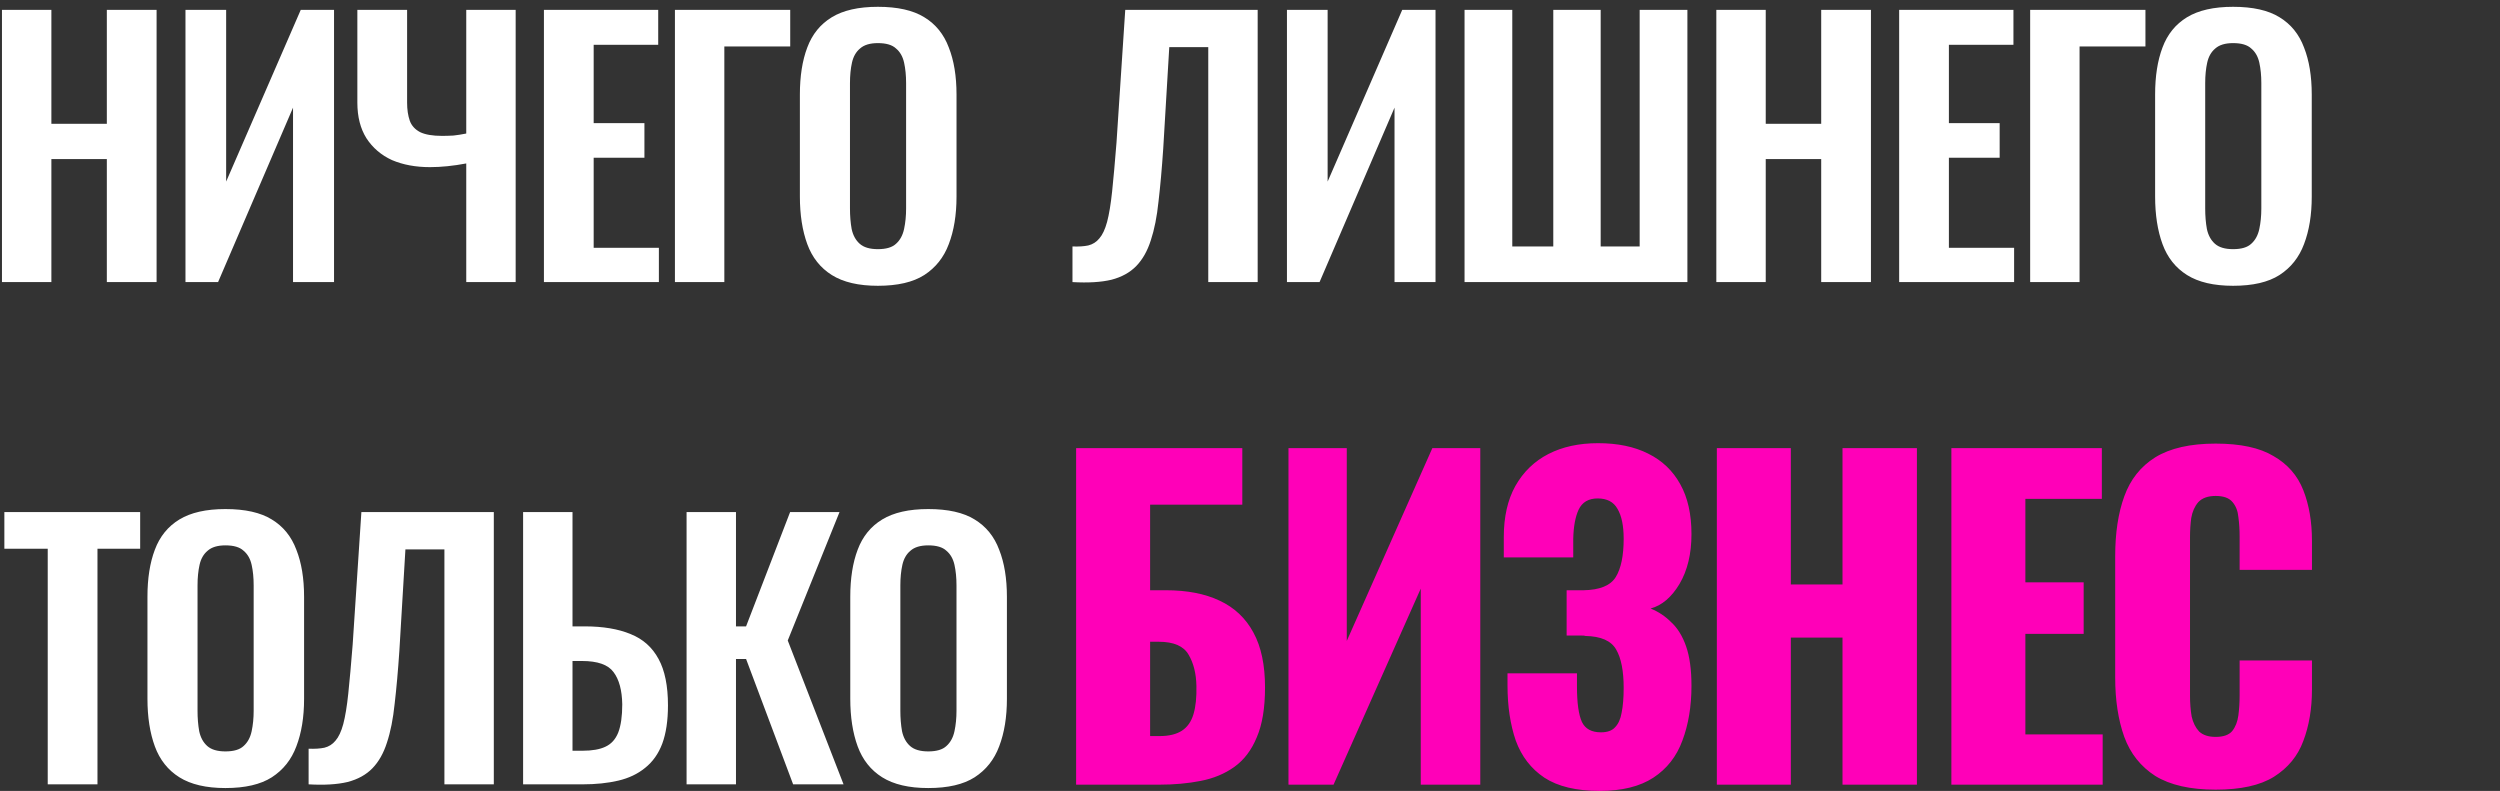
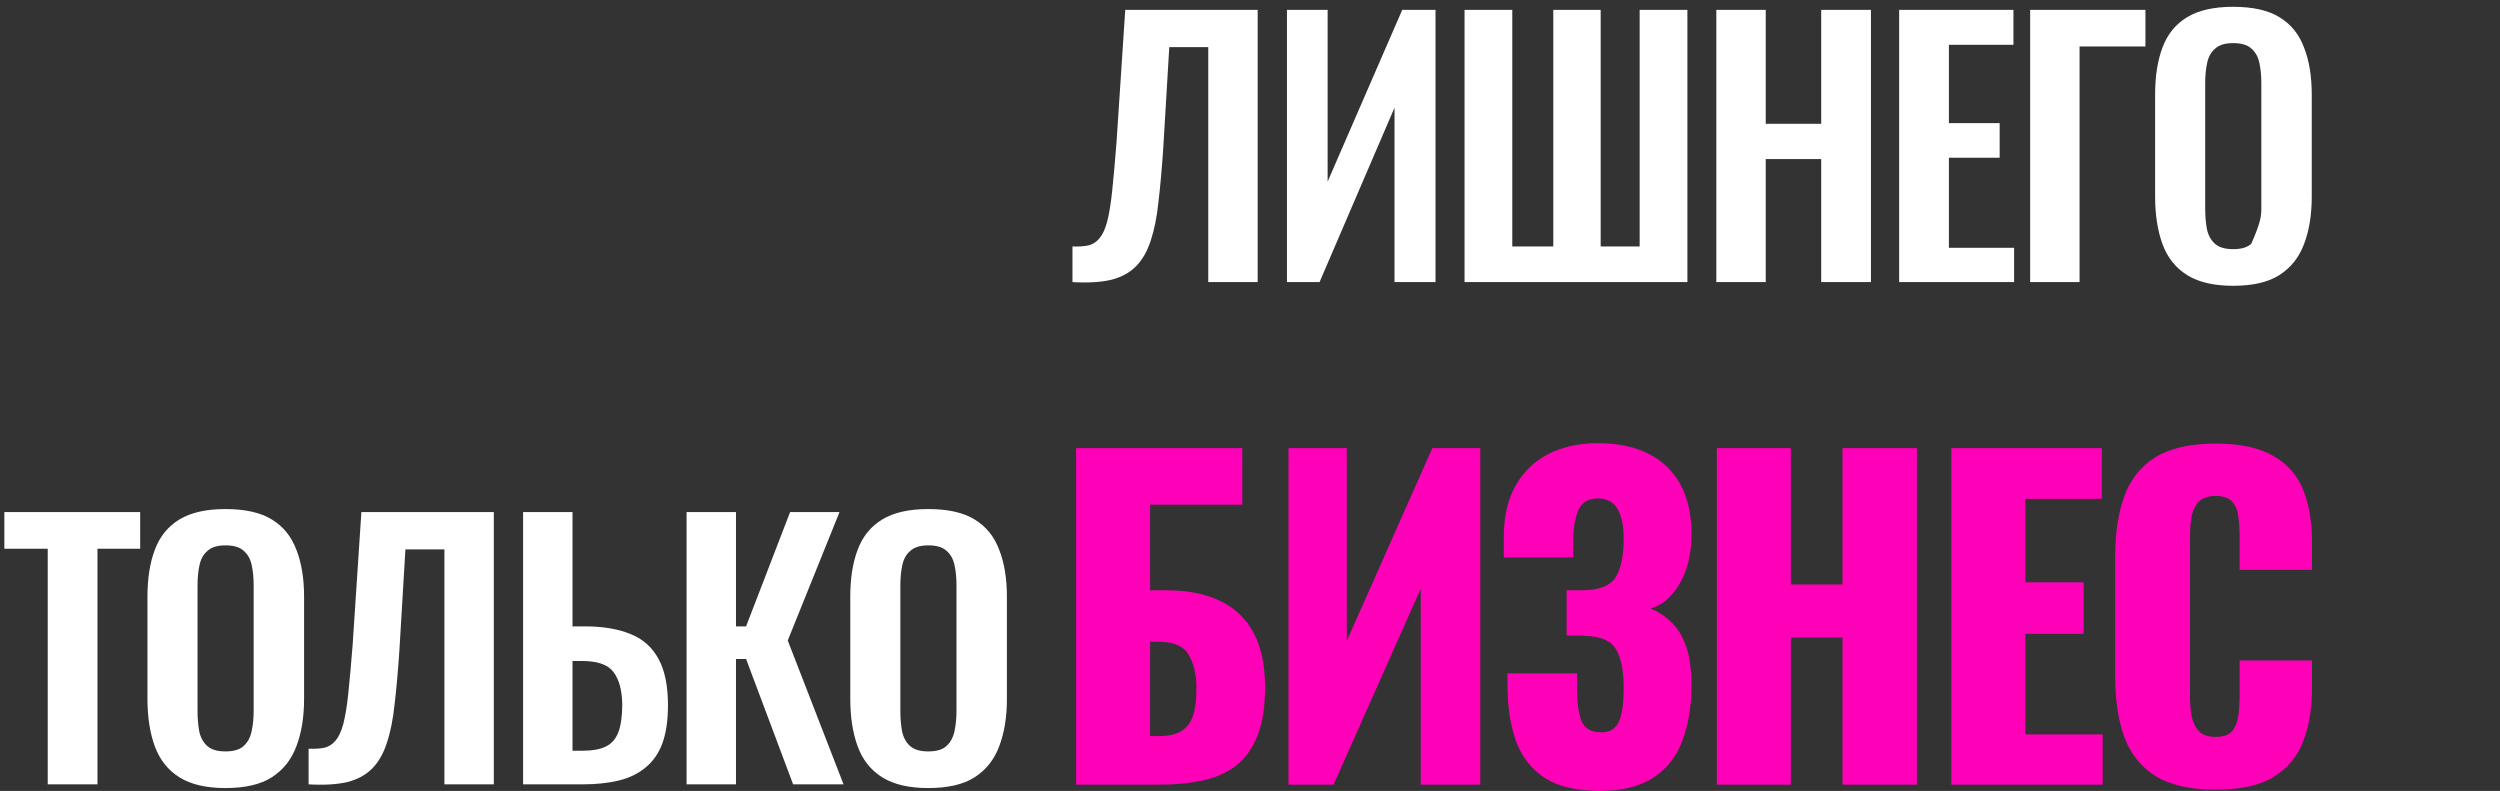
<svg xmlns="http://www.w3.org/2000/svg" width="275" height="87" viewBox="0 0 275 87" fill="none">
  <rect x="0" y="0" width="275" height="87" fill="#333333" stroke="none" />
  <g clip-path="url(#clip0_1721_2707)">
    <path d="M0.217 31.03V1.082H5.652V13.616H11.752V1.082H17.225V31.03H11.752V17.498H5.652V31.03H0.217ZM20.402 31.03V1.082H24.876V19.975L33.084 1.082H36.744V31.03H32.233V11.841L23.988 31.03H20.402ZM51.288 31.03V17.979C49.858 18.25 48.527 18.385 47.295 18.385C45.717 18.385 44.325 18.126 43.117 17.609C41.934 17.067 40.997 16.265 40.307 15.206C39.642 14.146 39.309 12.839 39.309 11.286V1.082H44.781V11.286C44.781 12.05 44.879 12.716 45.077 13.283C45.274 13.825 45.656 14.244 46.223 14.54C46.79 14.811 47.591 14.947 48.626 14.947C49.02 14.947 49.439 14.934 49.883 14.91C50.327 14.861 50.795 14.787 51.288 14.688V1.082H56.723V31.03H51.288ZM59.832 31.03V1.082H72.403V4.927H65.304V13.542H70.887V17.35H65.304V27.259H72.477V31.03H59.832ZM74.242 31.03V1.082H86.924V5.112H79.677V31.03H74.242ZM96.565 31.437C94.446 31.437 92.757 31.043 91.5 30.254C90.243 29.465 89.343 28.331 88.801 26.852C88.259 25.373 87.987 23.623 87.987 21.602V10.399C87.987 8.378 88.259 6.652 88.801 5.223C89.343 3.768 90.243 2.659 91.5 1.895C92.757 1.131 94.446 0.749 96.565 0.749C98.735 0.749 100.435 1.131 101.668 1.895C102.925 2.659 103.825 3.768 104.367 5.223C104.934 6.652 105.217 8.378 105.217 10.399V21.639C105.217 23.636 104.934 25.373 104.367 26.852C103.825 28.306 102.925 29.44 101.668 30.254C100.435 31.043 98.735 31.437 96.565 31.437ZM96.565 27.407C97.478 27.407 98.143 27.21 98.562 26.815C99.006 26.421 99.301 25.878 99.449 25.188C99.597 24.498 99.671 23.746 99.671 22.933V9.142C99.671 8.304 99.597 7.552 99.449 6.886C99.301 6.221 99.006 5.703 98.562 5.334C98.143 4.939 97.478 4.742 96.565 4.742C95.703 4.742 95.049 4.939 94.606 5.334C94.162 5.703 93.866 6.221 93.718 6.886C93.57 7.552 93.497 8.304 93.497 9.142V22.933C93.497 23.746 93.558 24.498 93.681 25.188C93.829 25.878 94.125 26.421 94.569 26.815C95.013 27.21 95.678 27.407 96.565 27.407Z" fill="white" />
  </g>
  <g clip-path="url(#clip1_1721_2707)">
    <path d="M5.25 86.278V60.36H0.48V56.33H15.418V60.36H10.722V86.278H5.25ZM24.797 86.685C22.678 86.685 20.989 86.29 19.732 85.502C18.475 84.713 17.575 83.579 17.033 82.1C16.491 80.621 16.22 78.871 16.22 76.85V65.647C16.22 63.626 16.491 61.9 17.033 60.471C17.575 59.016 18.475 57.907 19.732 57.143C20.989 56.379 22.678 55.997 24.797 55.997C26.967 55.997 28.667 56.379 29.9 57.143C31.157 57.907 32.057 59.016 32.599 60.471C33.166 61.9 33.449 63.626 33.449 65.647V76.887C33.449 78.883 33.166 80.621 32.599 82.1C32.057 83.555 31.157 84.688 29.9 85.502C28.667 86.29 26.967 86.685 24.797 86.685ZM24.797 82.655C25.709 82.655 26.375 82.458 26.794 82.063C27.238 81.669 27.534 81.127 27.681 80.436C27.829 79.746 27.903 78.994 27.903 78.181V64.39C27.903 63.552 27.829 62.8 27.681 62.135C27.534 61.469 27.238 60.951 26.794 60.582C26.375 60.187 25.709 59.99 24.797 59.99C23.935 59.99 23.282 60.187 22.838 60.582C22.394 60.951 22.098 61.469 21.951 62.135C21.803 62.8 21.729 63.552 21.729 64.39V78.181C21.729 78.994 21.79 79.746 21.913 80.436C22.061 81.127 22.357 81.669 22.801 82.063C23.244 82.458 23.91 82.655 24.797 82.655ZM33.947 86.278V82.359C34.638 82.384 35.217 82.347 35.685 82.248C36.178 82.125 36.585 81.866 36.905 81.472C37.251 81.077 37.534 80.473 37.756 79.66C37.978 78.822 38.163 77.7 38.31 76.295C38.458 74.89 38.618 73.103 38.791 70.934L39.752 56.33H54.32V86.278H48.885V60.434H44.596L43.93 71.6C43.782 73.793 43.61 75.728 43.413 77.405C43.24 79.081 42.957 80.51 42.562 81.694C42.193 82.852 41.663 83.789 40.972 84.504C40.282 85.218 39.37 85.724 38.236 86.019C37.103 86.29 35.673 86.377 33.947 86.278ZM57.541 86.278V56.33H62.976V68.901H64.307C66.328 68.901 68.017 69.184 69.373 69.751C70.728 70.293 71.751 71.205 72.441 72.487C73.131 73.744 73.477 75.445 73.477 77.589C73.477 79.266 73.267 80.671 72.848 81.804C72.429 82.914 71.8 83.801 70.962 84.466C70.149 85.132 69.163 85.6 68.004 85.871C66.846 86.143 65.54 86.278 64.085 86.278H57.541ZM62.976 82.581H64.085C65.145 82.581 65.983 82.433 66.6 82.137C67.24 81.841 67.709 81.324 68.004 80.584C68.3 79.82 68.448 78.785 68.448 77.478C68.423 75.926 68.103 74.743 67.487 73.929C66.895 73.116 65.737 72.709 64.011 72.709H62.976V82.581ZM75.523 86.278V56.33H80.958V68.901H82.068L86.911 56.33H92.346L86.652 70.454L92.79 86.278H87.244L82.068 72.487H80.958V86.278H75.523ZM102.108 86.685C99.988 86.685 98.299 86.29 97.042 85.502C95.785 84.713 94.886 83.579 94.343 82.1C93.801 80.621 93.53 78.871 93.53 76.85V65.647C93.53 63.626 93.801 61.9 94.343 60.471C94.886 59.016 95.785 57.907 97.042 57.143C98.299 56.379 99.988 55.997 102.108 55.997C104.277 55.997 105.978 56.379 107.21 57.143C108.467 57.907 109.367 59.016 109.909 60.471C110.476 61.9 110.76 63.626 110.76 65.647V76.887C110.76 78.883 110.476 80.621 109.909 82.1C109.367 83.555 108.467 84.688 107.21 85.502C105.978 86.29 104.277 86.685 102.108 86.685ZM102.108 82.655C103.02 82.655 103.685 82.458 104.104 82.063C104.548 81.669 104.844 81.127 104.992 80.436C105.14 79.746 105.214 78.994 105.214 78.181V64.39C105.214 63.552 105.14 62.8 104.992 62.135C104.844 61.469 104.548 60.951 104.104 60.582C103.685 60.187 103.02 59.99 102.108 59.99C101.245 59.99 100.592 60.187 100.148 60.582C99.704 60.951 99.409 61.469 99.261 62.135C99.113 62.8 99.039 63.552 99.039 64.39V78.181C99.039 78.994 99.101 79.746 99.224 80.436C99.372 81.127 99.668 81.669 100.111 82.063C100.555 82.458 101.22 82.655 102.108 82.655Z" fill="white" />
  </g>
  <g clip-path="url(#clip2_1721_2707)">
-     <path d="M117.972 31.03V27.111C118.662 27.136 119.241 27.099 119.709 27C120.202 26.877 120.609 26.618 120.93 26.224C121.275 25.829 121.558 25.225 121.78 24.412C122.002 23.574 122.187 22.452 122.335 21.047C122.482 19.642 122.643 17.855 122.815 15.686L123.777 1.082H138.344V31.03H132.909V5.186H128.62L127.955 16.352C127.807 18.545 127.634 20.48 127.437 22.157C127.264 23.833 126.981 25.262 126.586 26.445C126.217 27.604 125.687 28.541 124.997 29.255C124.306 29.97 123.394 30.476 122.261 30.771C121.127 31.043 119.697 31.129 117.972 31.03ZM141.565 31.03V1.082H146.039V19.975L154.247 1.082H157.907V31.03H153.397V11.841L145.151 31.03H141.565ZM161.1 31.03V1.082H166.351V27.111H170.861V1.082H176.074V27.111H180.363V1.082H185.614V31.03H161.1ZM188.796 31.03V1.082H194.231V13.616H200.332V1.082H205.804V31.03H200.332V17.498H194.231V31.03H188.796ZM208.907 31.03V1.082H221.478V4.927H214.379V13.542H219.962V17.35H214.379V27.259H221.552V31.03H208.907ZM223.317 31.03V1.082H235.999V5.112H228.752V31.03H223.317ZM245.64 31.437C243.521 31.437 241.832 31.043 240.575 30.254C239.318 29.465 238.418 28.331 237.876 26.852C237.334 25.373 237.063 23.623 237.063 21.602V10.399C237.063 8.378 237.334 6.652 237.876 5.223C238.418 3.768 239.318 2.659 240.575 1.895C241.832 1.131 243.521 0.749 245.64 0.749C247.81 0.749 249.51 1.131 250.743 1.895C252 2.659 252.9 3.768 253.442 5.223C254.009 6.652 254.292 8.378 254.292 10.399V21.639C254.292 23.636 254.009 25.373 253.442 26.852C252.9 28.306 252 29.44 250.743 30.254C249.51 31.043 247.81 31.437 245.64 31.437ZM245.64 27.407C246.553 27.407 247.218 27.21 247.637 26.815C248.081 26.421 248.376 25.878 248.524 25.188C248.672 24.498 248.746 23.746 248.746 22.933V9.142C248.746 8.304 248.672 7.552 248.524 6.886C248.376 6.221 248.081 5.703 247.637 5.334C247.218 4.939 246.553 4.742 245.64 4.742C244.778 4.742 244.125 4.939 243.681 5.334C243.237 5.703 242.941 6.221 242.793 6.886C242.646 7.552 242.572 8.304 242.572 9.142V22.933C242.572 23.746 242.633 24.498 242.757 25.188C242.904 25.878 243.2 26.421 243.644 26.815C244.088 27.21 244.753 27.407 245.64 27.407Z" fill="white" />
+     <path d="M117.972 31.03V27.111C118.662 27.136 119.241 27.099 119.709 27C120.202 26.877 120.609 26.618 120.93 26.224C121.275 25.829 121.558 25.225 121.78 24.412C122.002 23.574 122.187 22.452 122.335 21.047C122.482 19.642 122.643 17.855 122.815 15.686L123.777 1.082H138.344V31.03H132.909V5.186H128.62L127.955 16.352C127.807 18.545 127.634 20.48 127.437 22.157C127.264 23.833 126.981 25.262 126.586 26.445C126.217 27.604 125.687 28.541 124.997 29.255C124.306 29.97 123.394 30.476 122.261 30.771C121.127 31.043 119.697 31.129 117.972 31.03ZM141.565 31.03V1.082H146.039V19.975L154.247 1.082H157.907V31.03H153.397V11.841L145.151 31.03H141.565ZM161.1 31.03V1.082H166.351V27.111H170.861V1.082H176.074V27.111H180.363V1.082H185.614V31.03H161.1ZM188.796 31.03V1.082H194.231V13.616H200.332V1.082H205.804V31.03H200.332V17.498H194.231V31.03H188.796ZM208.907 31.03V1.082H221.478V4.927H214.379V13.542H219.962V17.35H214.379V27.259H221.552V31.03H208.907ZM223.317 31.03V1.082H235.999V5.112H228.752V31.03H223.317ZM245.64 31.437C243.521 31.437 241.832 31.043 240.575 30.254C239.318 29.465 238.418 28.331 237.876 26.852C237.334 25.373 237.063 23.623 237.063 21.602V10.399C237.063 8.378 237.334 6.652 237.876 5.223C238.418 3.768 239.318 2.659 240.575 1.895C241.832 1.131 243.521 0.749 245.64 0.749C247.81 0.749 249.51 1.131 250.743 1.895C252 2.659 252.9 3.768 253.442 5.223C254.009 6.652 254.292 8.378 254.292 10.399V21.639C254.292 23.636 254.009 25.373 253.442 26.852C252.9 28.306 252 29.44 250.743 30.254C249.51 31.043 247.81 31.437 245.64 31.437ZM245.64 27.407C246.553 27.407 247.218 27.21 247.637 26.815C248.672 24.498 248.746 23.746 248.746 22.933V9.142C248.746 8.304 248.672 7.552 248.524 6.886C248.376 6.221 248.081 5.703 247.637 5.334C247.218 4.939 246.553 4.742 245.64 4.742C244.778 4.742 244.125 4.939 243.681 5.334C243.237 5.703 242.941 6.221 242.793 6.886C242.646 7.552 242.572 8.304 242.572 9.142V22.933C242.572 23.746 242.633 24.498 242.757 25.188C242.904 25.878 243.2 26.421 243.644 26.815C244.088 27.21 244.753 27.407 245.64 27.407Z" fill="white" />
  </g>
  <g clip-path="url(#clip3_1721_2707)">
    <path d="M118.373 86.314V49.298H136.653V55.513H126.513V64.927H128.241C130.575 64.927 132.545 65.308 134.152 66.07C135.789 66.832 137.032 68.004 137.881 69.589C138.73 71.142 139.154 73.153 139.154 75.621C139.154 77.875 138.851 79.703 138.245 81.105C137.669 82.506 136.85 83.588 135.789 84.35C134.728 85.111 133.485 85.629 132.06 85.903C130.666 86.177 129.15 86.314 127.513 86.314H118.373ZM126.513 80.968H127.559C128.589 80.968 129.408 80.77 130.014 80.374C130.62 79.978 131.045 79.368 131.287 78.546C131.53 77.723 131.636 76.687 131.606 75.438C131.575 74.067 131.287 72.925 130.742 72.011C130.196 71.066 129.105 70.594 127.468 70.594H126.513V80.968ZM141.733 86.314V49.298H148.145V70.503L157.557 49.298H162.832V86.314H156.284V64.745L146.689 86.314H141.733ZM175.967 87C173.39 87 171.359 86.513 169.873 85.538C168.418 84.563 167.372 83.207 166.736 81.47C166.13 79.703 165.826 77.677 165.826 75.392V74.067H173.466C173.466 74.128 173.466 74.311 173.466 74.616C173.466 74.92 173.466 75.21 173.466 75.484C173.466 77.312 173.648 78.622 174.011 79.414C174.375 80.176 175.073 80.556 176.103 80.556C176.801 80.556 177.316 80.374 177.649 80.008C178.013 79.642 178.256 79.109 178.377 78.409C178.528 77.677 178.604 76.763 178.604 75.667C178.604 73.808 178.331 72.407 177.786 71.462C177.24 70.487 176.103 69.985 174.375 69.954C174.345 69.924 174.209 69.909 173.966 69.909C173.754 69.909 173.496 69.909 173.193 69.909C172.89 69.909 172.602 69.909 172.329 69.909V64.927C172.541 64.927 172.753 64.927 172.966 64.927C173.178 64.927 173.39 64.927 173.602 64.927C173.814 64.927 174.011 64.927 174.193 64.927C175.982 64.897 177.164 64.409 177.74 63.465C178.316 62.521 178.604 61.119 178.604 59.261C178.604 57.829 178.377 56.732 177.922 55.97C177.498 55.209 176.77 54.828 175.739 54.828C174.739 54.828 174.042 55.239 173.648 56.062C173.284 56.854 173.087 57.92 173.057 59.261C173.057 59.322 173.057 59.581 173.057 60.038C173.057 60.464 173.057 60.891 173.057 61.317H165.417V59.078C165.417 56.854 165.842 54.98 166.69 53.457C167.57 51.903 168.782 50.73 170.328 49.938C171.874 49.146 173.693 48.75 175.785 48.75C177.937 48.75 179.771 49.131 181.287 49.892C182.833 50.654 184.016 51.781 184.834 53.274C185.653 54.737 186.062 56.565 186.062 58.758C186.062 60.921 185.622 62.749 184.743 64.242C183.864 65.704 182.803 66.603 181.56 66.938C182.409 67.273 183.167 67.776 183.834 68.446C184.531 69.086 185.076 69.969 185.471 71.097C185.864 72.224 186.062 73.671 186.062 75.438C186.062 77.693 185.728 79.703 185.061 81.47C184.425 83.207 183.363 84.563 181.878 85.538C180.393 86.513 178.422 87 175.967 87ZM188.853 86.314V49.298H196.992V64.288H202.676V49.298H210.861V86.314H202.676V70.137H196.992V86.314H188.853ZM214.651 86.314V49.298H231.203V54.874H222.791V64.059H229.203V69.726H222.791V80.785H231.294V86.314H214.651ZM243.721 86.863C240.931 86.863 238.719 86.36 237.082 85.355C235.475 84.319 234.338 82.887 233.671 81.059C233.004 79.201 232.671 77.022 232.671 74.524V61.18C232.671 58.621 233.004 56.427 233.671 54.599C234.338 52.741 235.475 51.309 237.082 50.304C238.719 49.298 240.931 48.796 243.721 48.796C246.449 48.796 248.571 49.253 250.087 50.167C251.633 51.05 252.724 52.299 253.361 53.914C253.998 55.529 254.316 57.387 254.316 59.489V62.688H246.358V58.987C246.358 58.255 246.313 57.555 246.222 56.884C246.161 56.214 245.949 55.666 245.585 55.239C245.221 54.782 244.6 54.554 243.721 54.554C242.872 54.554 242.235 54.782 241.811 55.239C241.417 55.696 241.159 56.275 241.038 56.976C240.947 57.646 240.901 58.362 240.901 59.124V76.535C240.901 77.358 240.962 78.119 241.083 78.82C241.235 79.49 241.508 80.039 241.902 80.465C242.326 80.861 242.932 81.059 243.721 81.059C244.569 81.059 245.176 80.846 245.54 80.419C245.903 79.962 246.131 79.383 246.222 78.683C246.313 77.982 246.358 77.266 246.358 76.535V72.65H254.316V75.85C254.316 77.952 253.998 79.841 253.361 81.516C252.754 83.161 251.678 84.471 250.132 85.446C248.616 86.391 246.479 86.863 243.721 86.863Z" fill="#FF00B8" />
  </g>
  <defs>
    <clipPath id="clip0_1721_2707">
-       <rect width="105.638" height="31.163" fill="white" transform="translate(0 0.395)" />
-     </clipPath>
+       </clipPath>
    <clipPath id="clip1_1721_2707">
      <rect width="110.92" height="31.163" fill="white" transform="translate(0 55.643)" />
    </clipPath>
    <clipPath id="clip2_1721_2707">
      <rect width="136.802" height="31.163" fill="white" transform="translate(117.787 0.395)" />
    </clipPath>
    <clipPath id="clip3_1721_2707">
      <rect width="156" height="45" fill="white" transform="translate(118.373 42)" />
    </clipPath>
  </defs>
</svg>